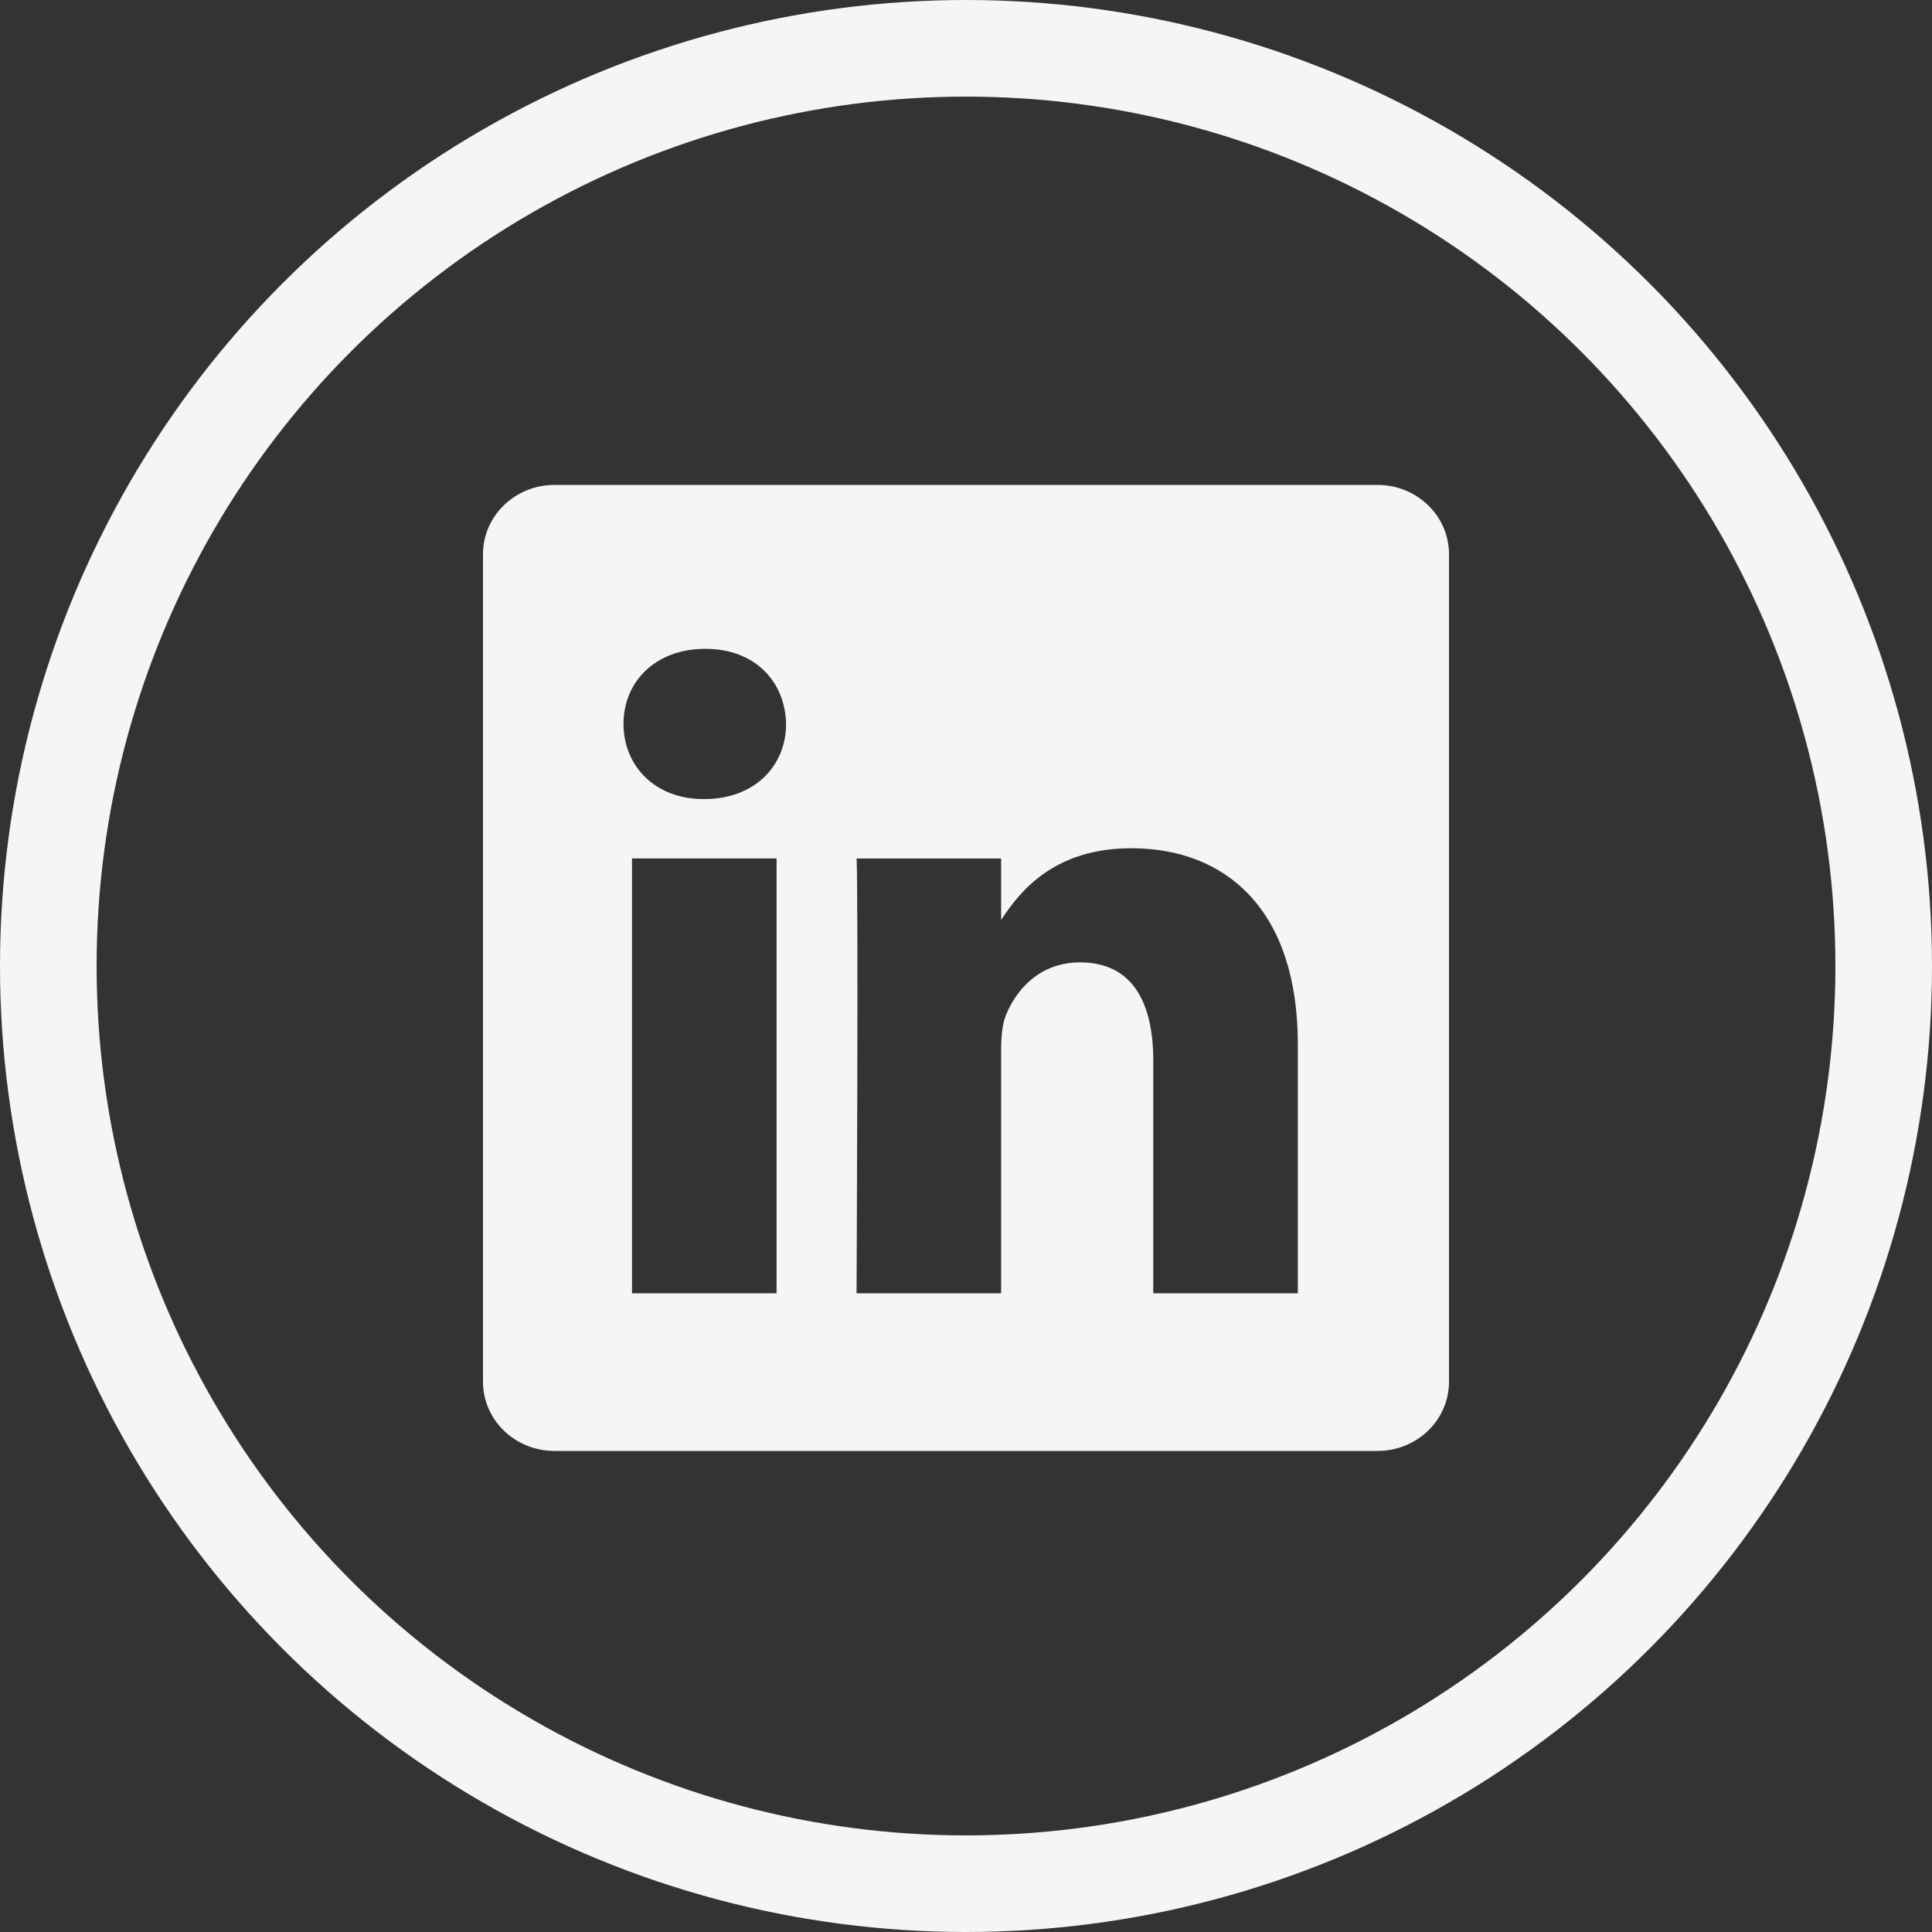
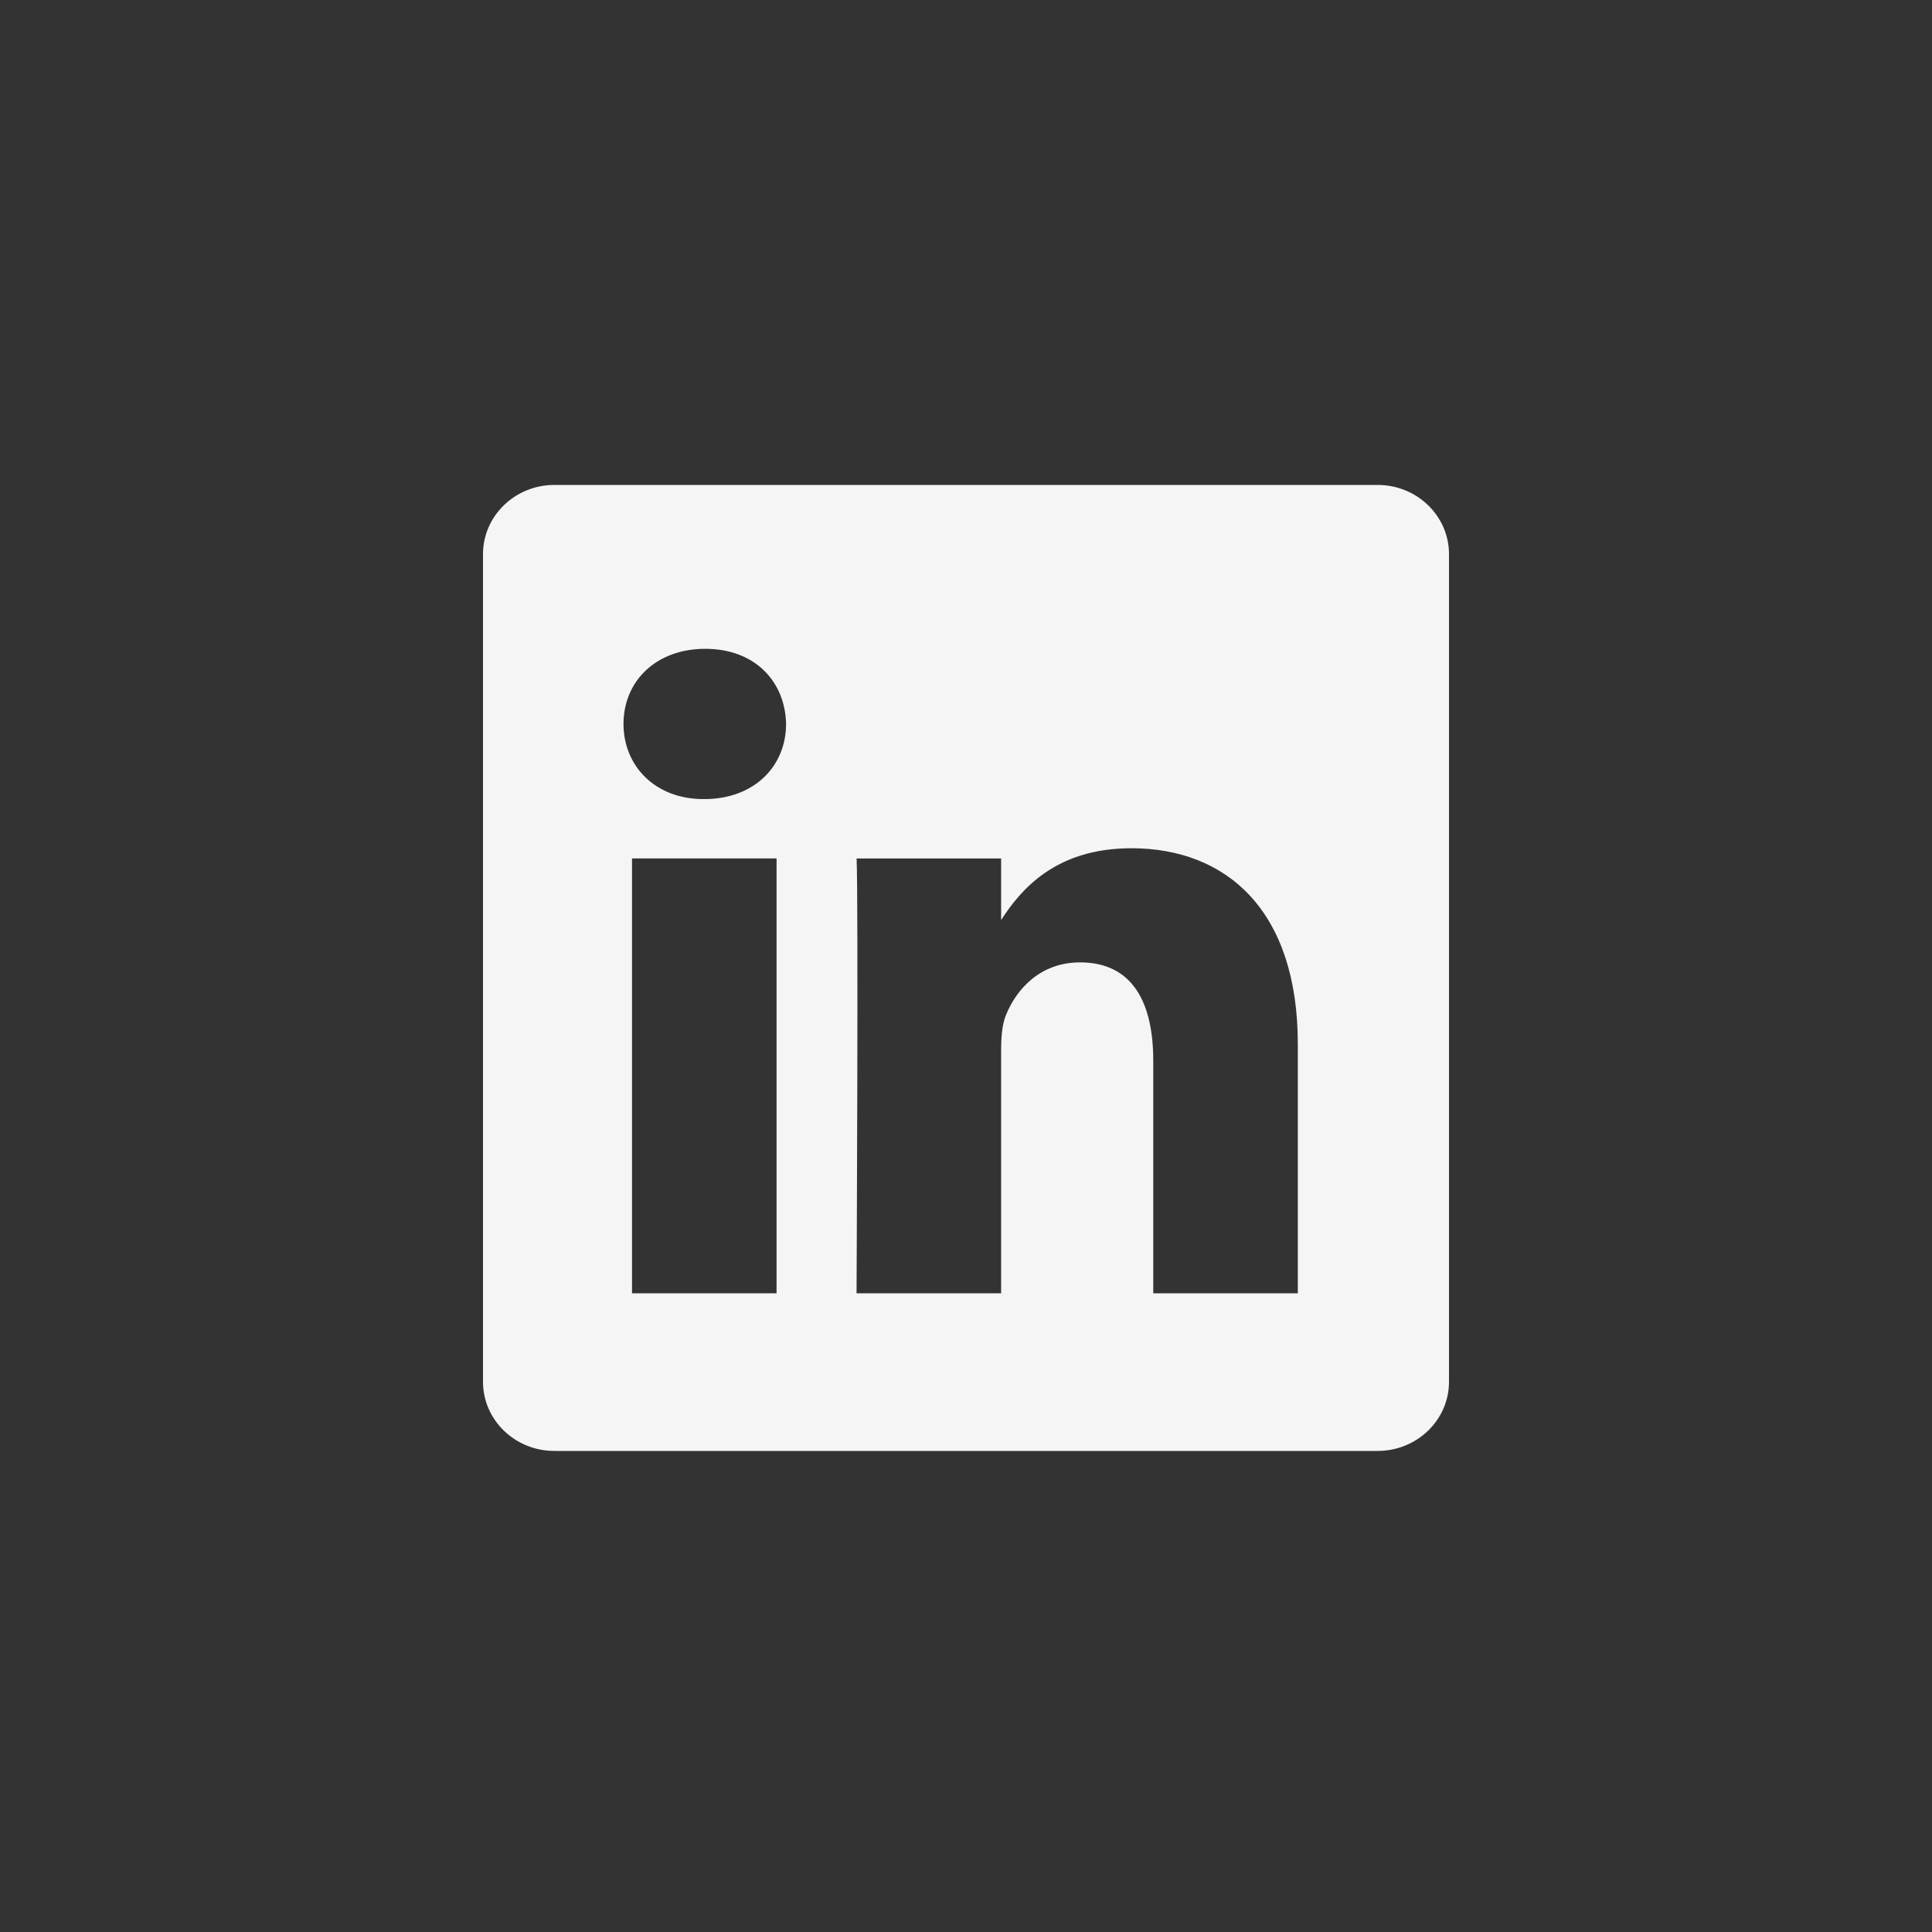
<svg xmlns="http://www.w3.org/2000/svg" width="40" height="40" viewBox="0 0 40 40" fill="none">
  <rect x="0" y="0" width="40" height="40" fill="#333333" stroke="none" />
-   <circle cx="20" cy="20" r="19" stroke="#F5F5F5" stroke-width="2" />
  <path fill-rule="evenodd" clip-rule="evenodd" d="M11.478 10.04C10.662 10.04 10 10.682 10 11.473V28.608C10 29.399 10.662 30.04 11.478 30.04H28.522C29.338 30.04 30 29.399 30 28.608V11.473C30 10.682 29.338 10.04 28.522 10.04H11.478ZM16.078 17.773V26.777H13.085V17.773H16.078ZM16.275 14.989C16.275 15.853 15.626 16.544 14.582 16.544L14.582 16.544H14.562C13.558 16.544 12.909 15.853 12.909 14.989C12.909 14.105 13.578 13.433 14.602 13.433C15.626 13.433 16.256 14.105 16.275 14.989ZM20.727 26.777H17.734L17.734 26.778C17.734 26.778 17.774 18.618 17.735 17.774H20.727V19.048C21.125 18.435 21.837 17.562 23.424 17.562C25.393 17.562 26.87 18.849 26.87 21.615V26.777H23.877V21.961C23.877 20.75 23.444 19.925 22.361 19.925C21.534 19.925 21.042 20.482 20.826 21.019C20.747 21.211 20.727 21.481 20.727 21.75V26.777Z" fill="#F5F5F5" />
</svg>